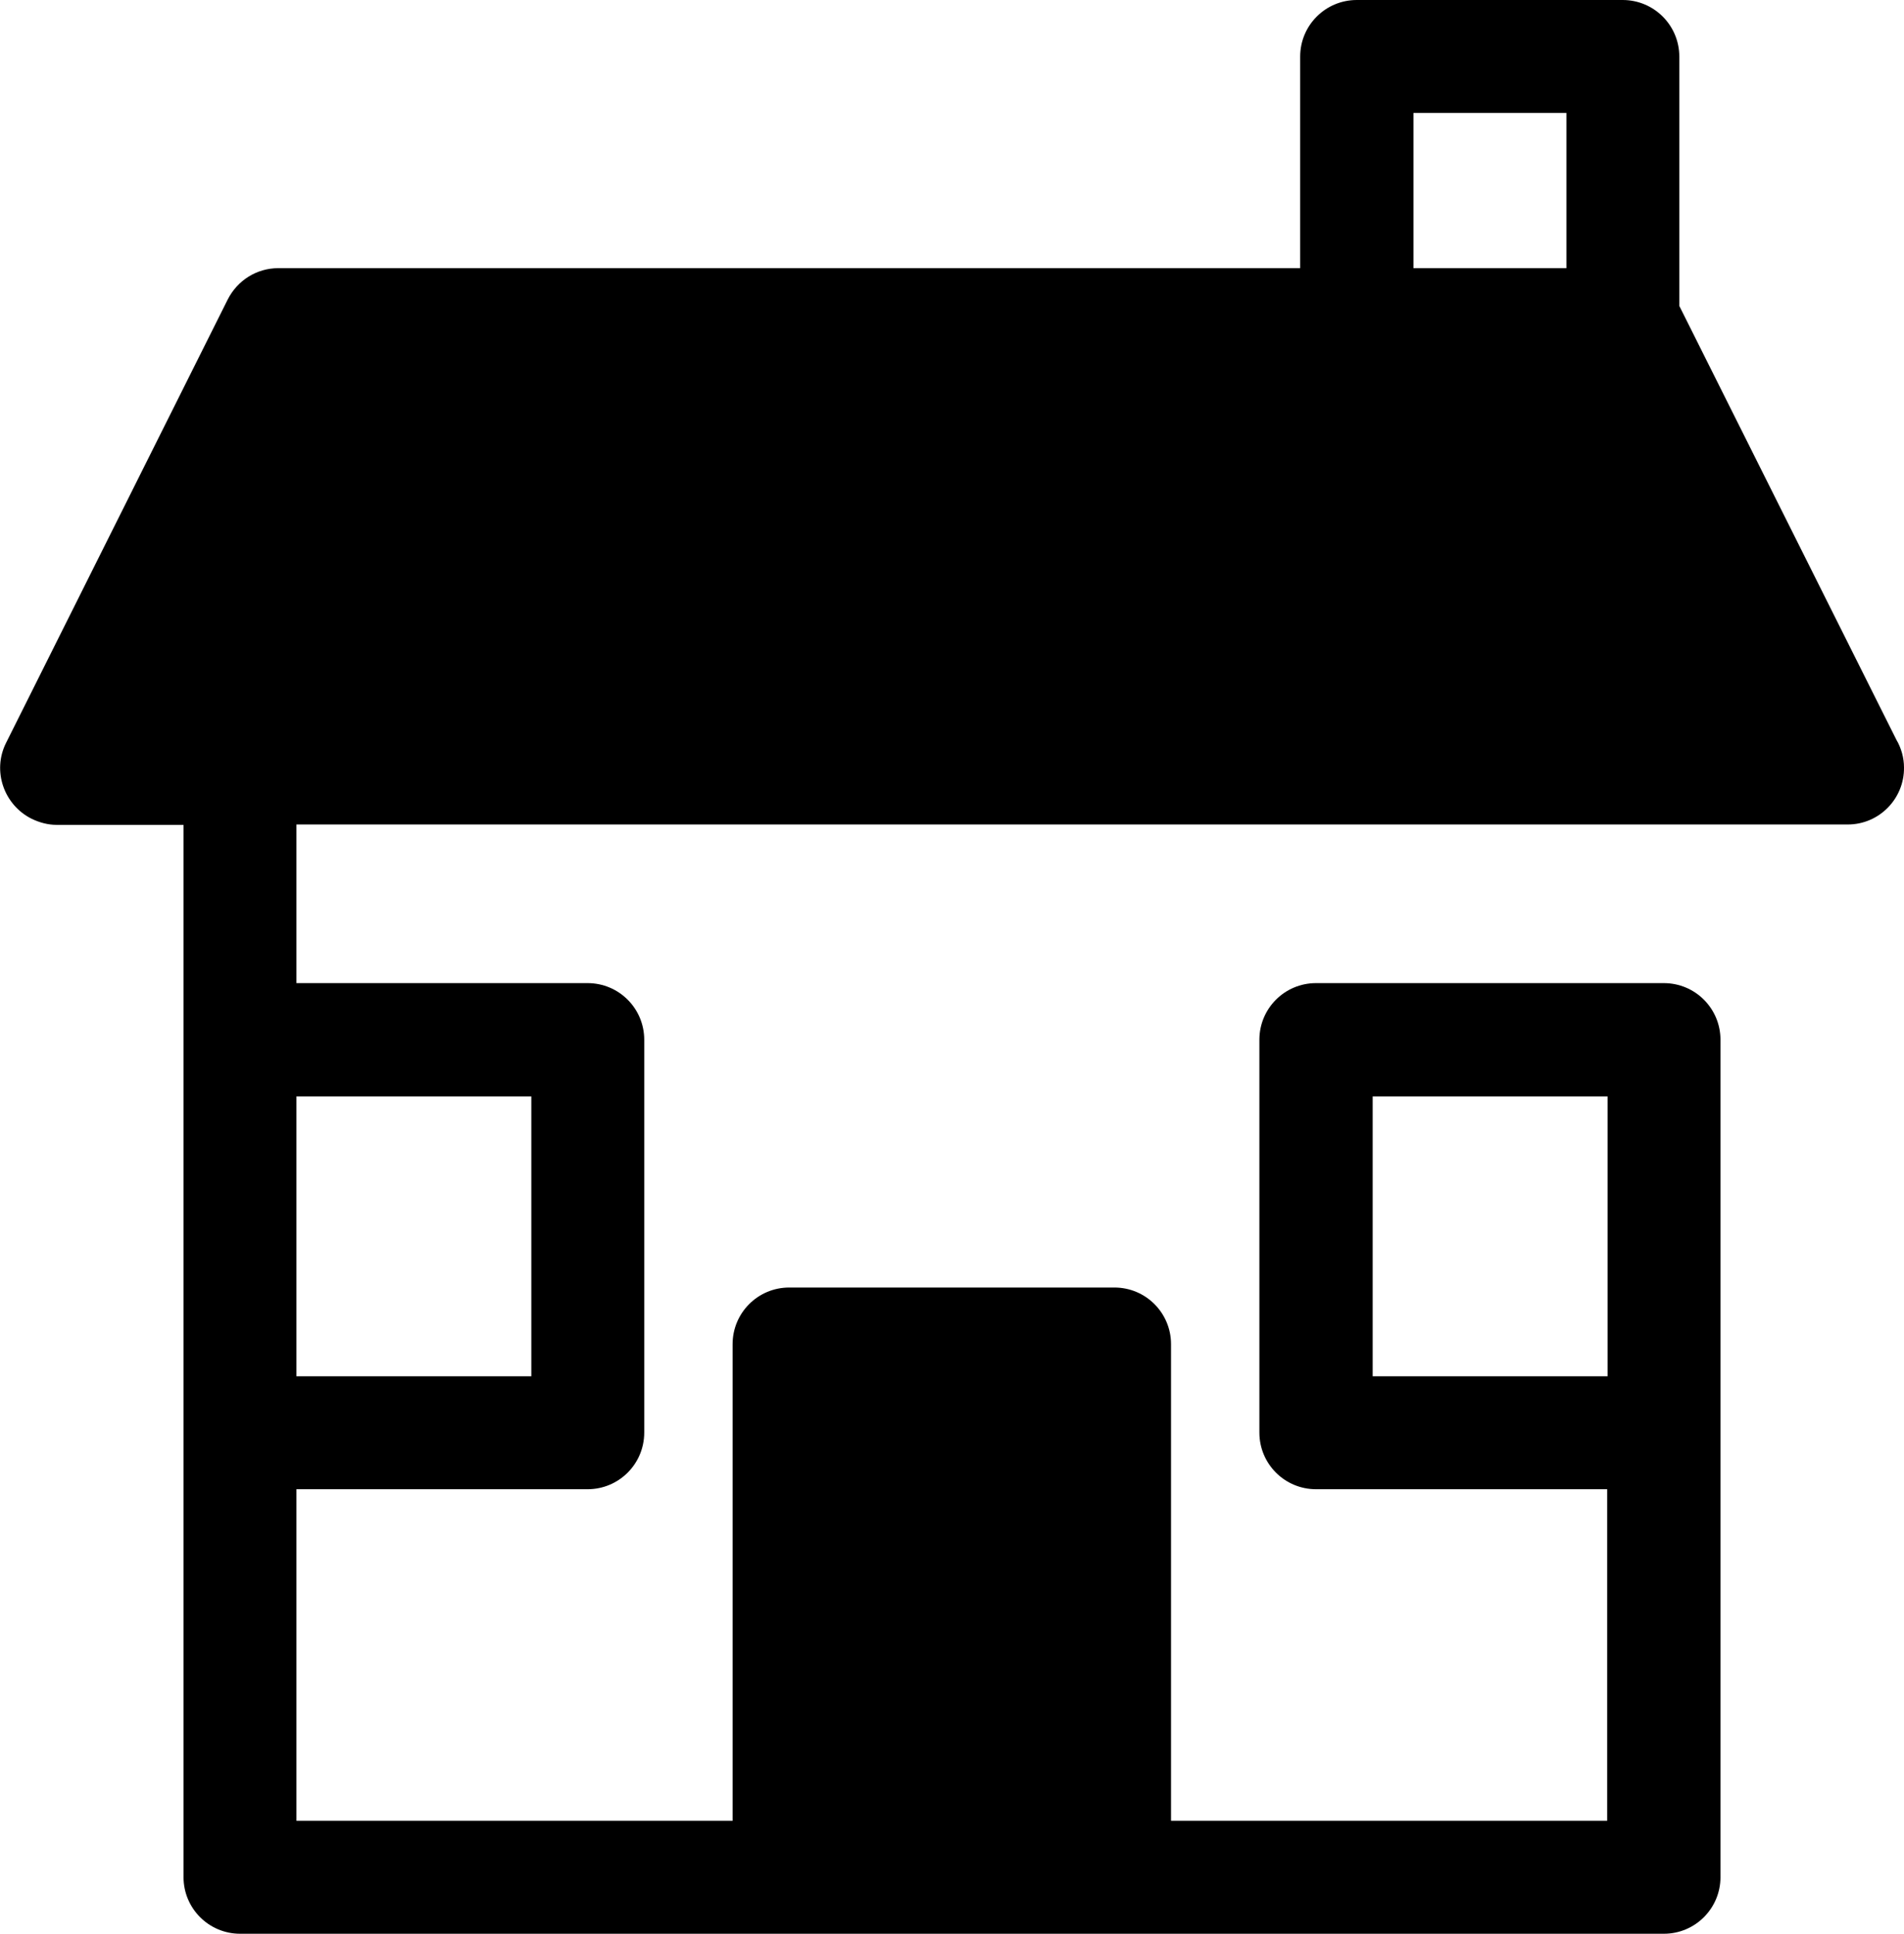
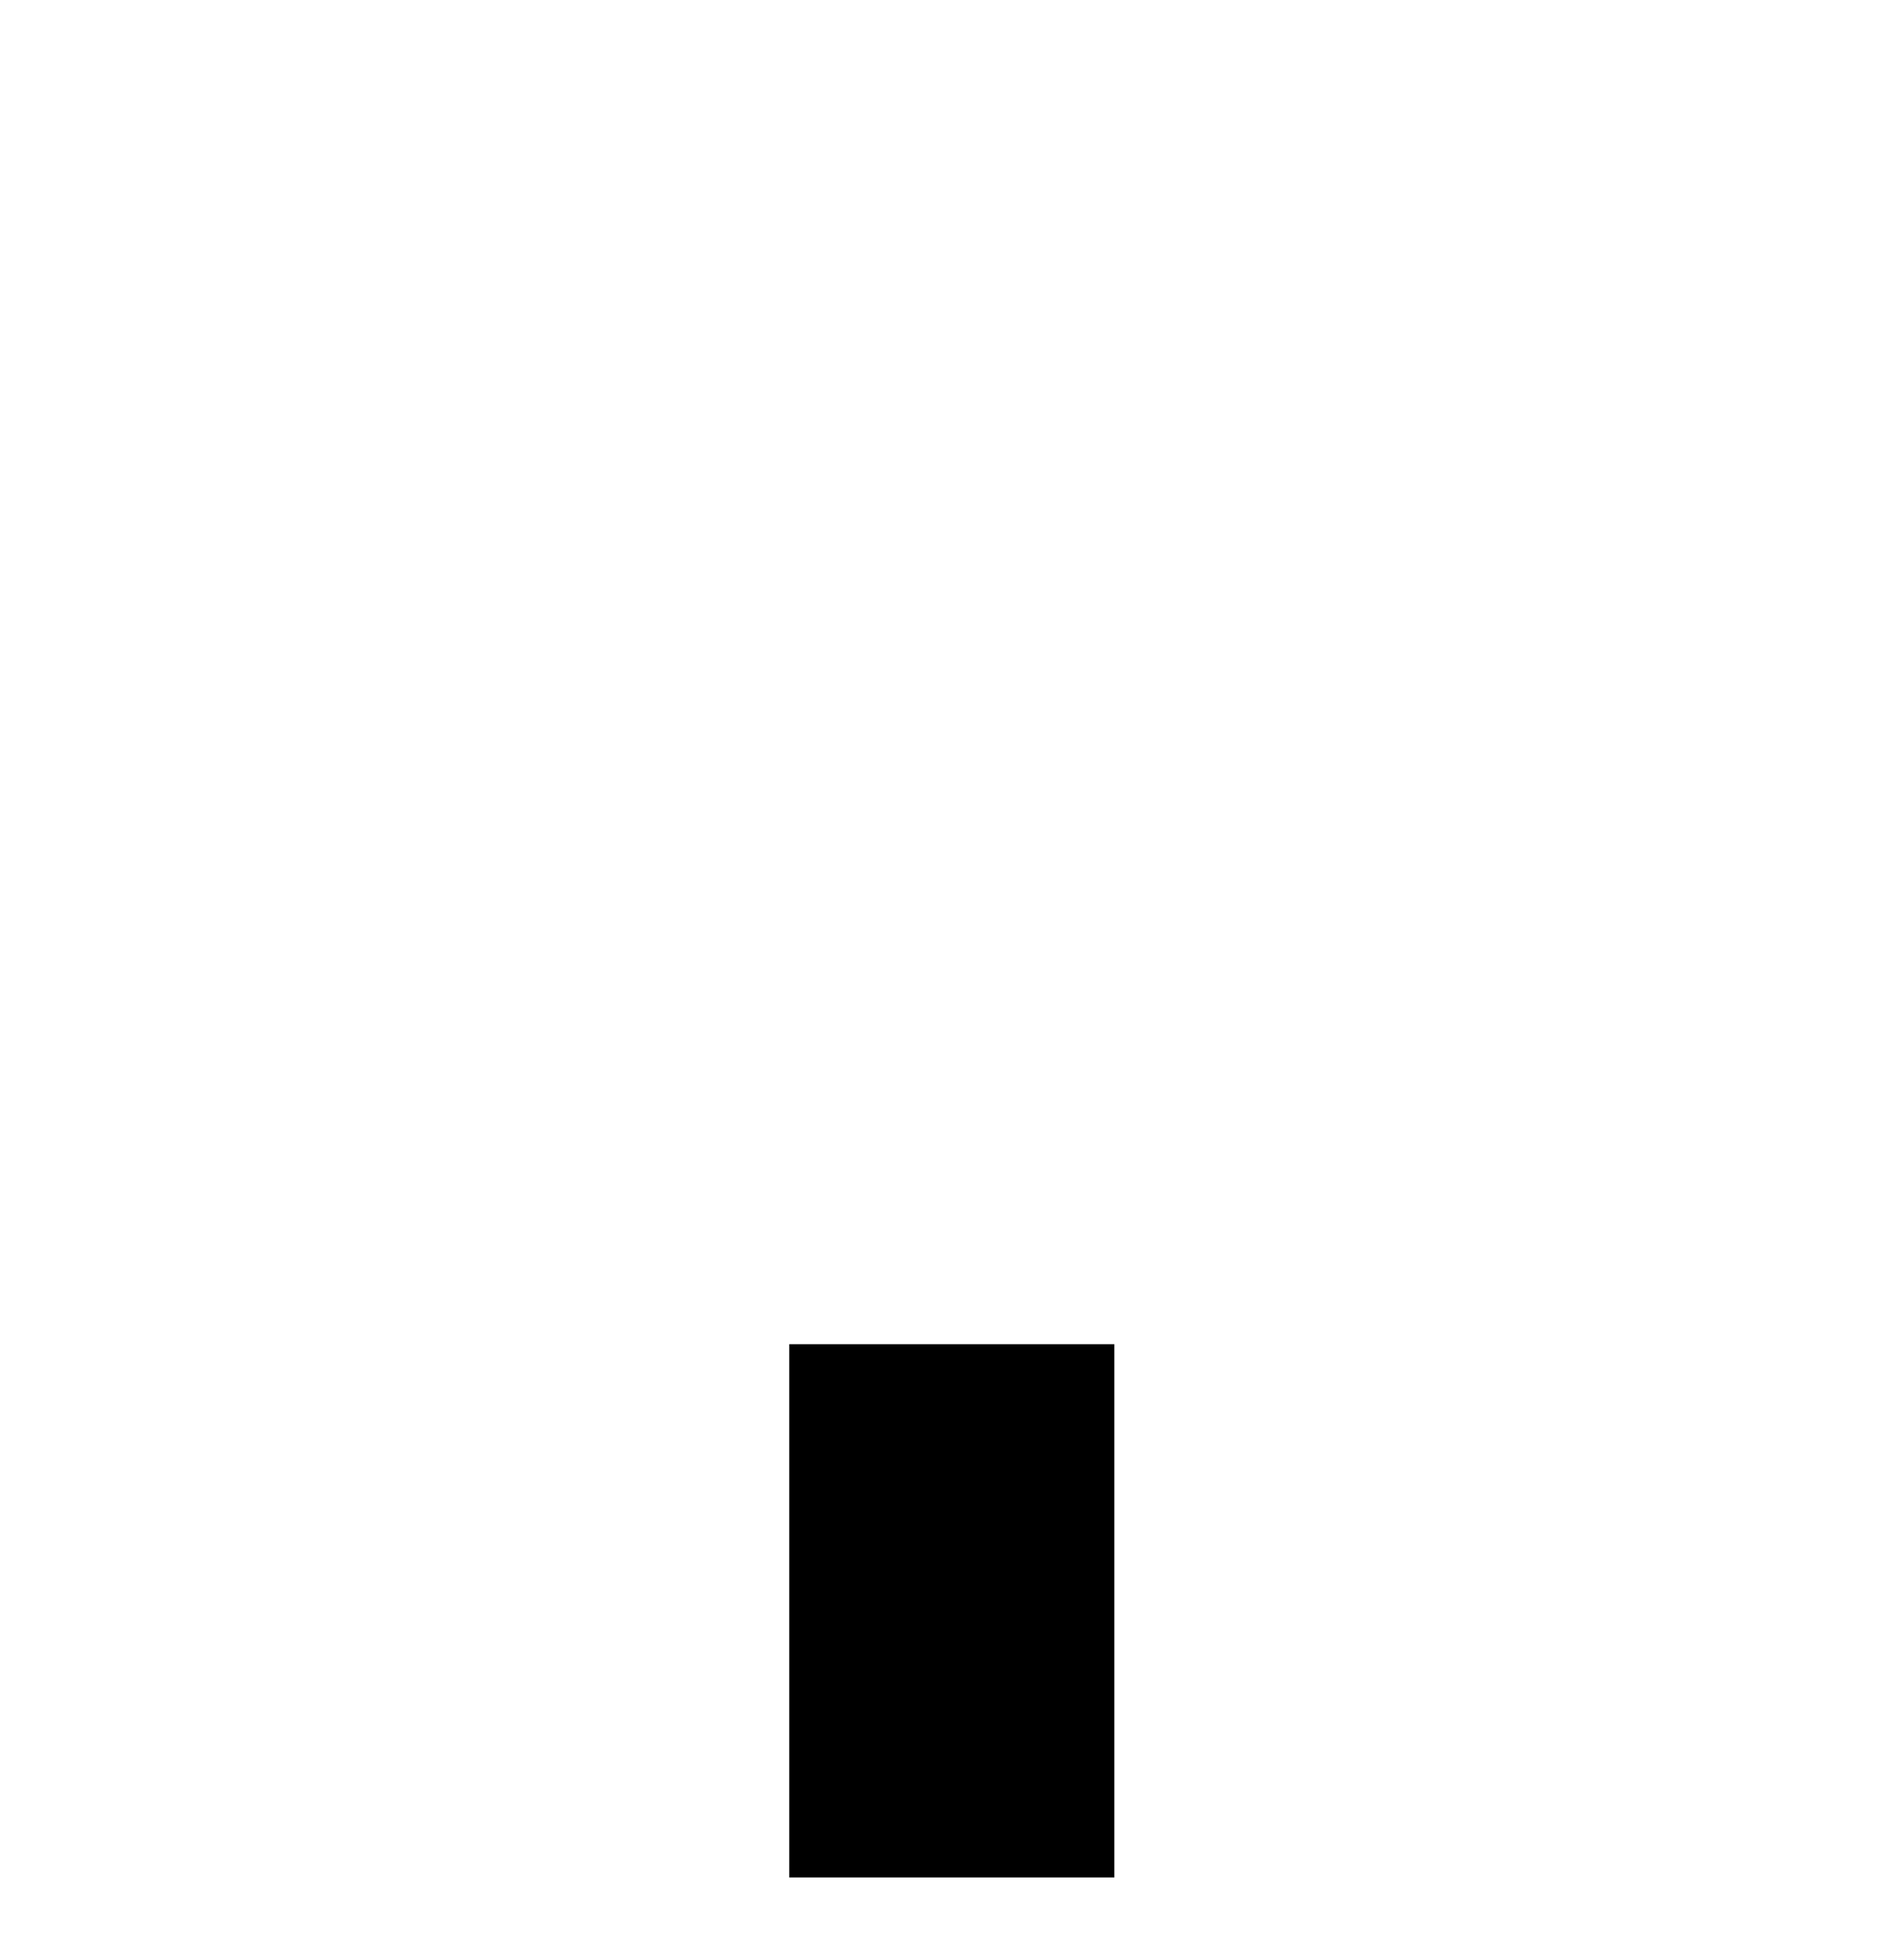
<svg xmlns="http://www.w3.org/2000/svg" version="1.1" id="Layer_1" x="0px" y="0px" viewBox="0 0 504.2 512" style="enable-background:new 0 0 504.2 512;" xml:space="preserve">
  <title>house</title>
-   <polygon class="svg-fill" points="489.2,203.4 15,203.4 73.7,85.9 430.4,85.9 " />
  <rect x="209" y="355.9" class="svg-fill" width="86.1" height="141.2" />
-   <path class="svg-stroke" d="M502.2,195.9L444.7,81V15c0-8.3-6.7-15-15-15h-70.4c-8.3,0-15,6.7-15,15v56H73.7c-5.7,0-10.8,3.2-13.4,8.3  L1.6,196.7c-3.7,7.4-0.6,16.4,6.8,20.1c2.1,1,4.3,1.6,6.6,1.6h33.6V497c0,8.3,6.7,15,15,15h377c8.3,0,15-6.7,15-15V275.3  c0-8.3-6.7-15-15-15l0,0h-92.1c-8.3,0-15,6.7-15,15l0,0v104c0,8.3,6.7,15,15,15h77.1v87.8H310.1V355.9c0-8.3-6.7-15-15-15H209  c-8.3,0-15,6.7-15,15v126.2H78.5v-87.8h77.1c8.3,0,15-6.7,15-15v-104c0-8.3-6.7-15-15-15l0,0H78.5v-42h410.8c8.3,0,15-6.8,14.9-15.1  C504.2,200.7,503.5,198.1,502.2,195.9L502.2,195.9z M363.5,364.4v-74.1h62.2v74.1H363.5z M224,370.8h56.2v111.2H224V370.8z   M140.7,290.3v74.1H78.5v-74.1L140.7,290.3z M374.3,29.9h40.5V71h-40.5V29.9z M39.2,188.4L83,100.9h338.2l43.8,87.5H39.2z" />
</svg>